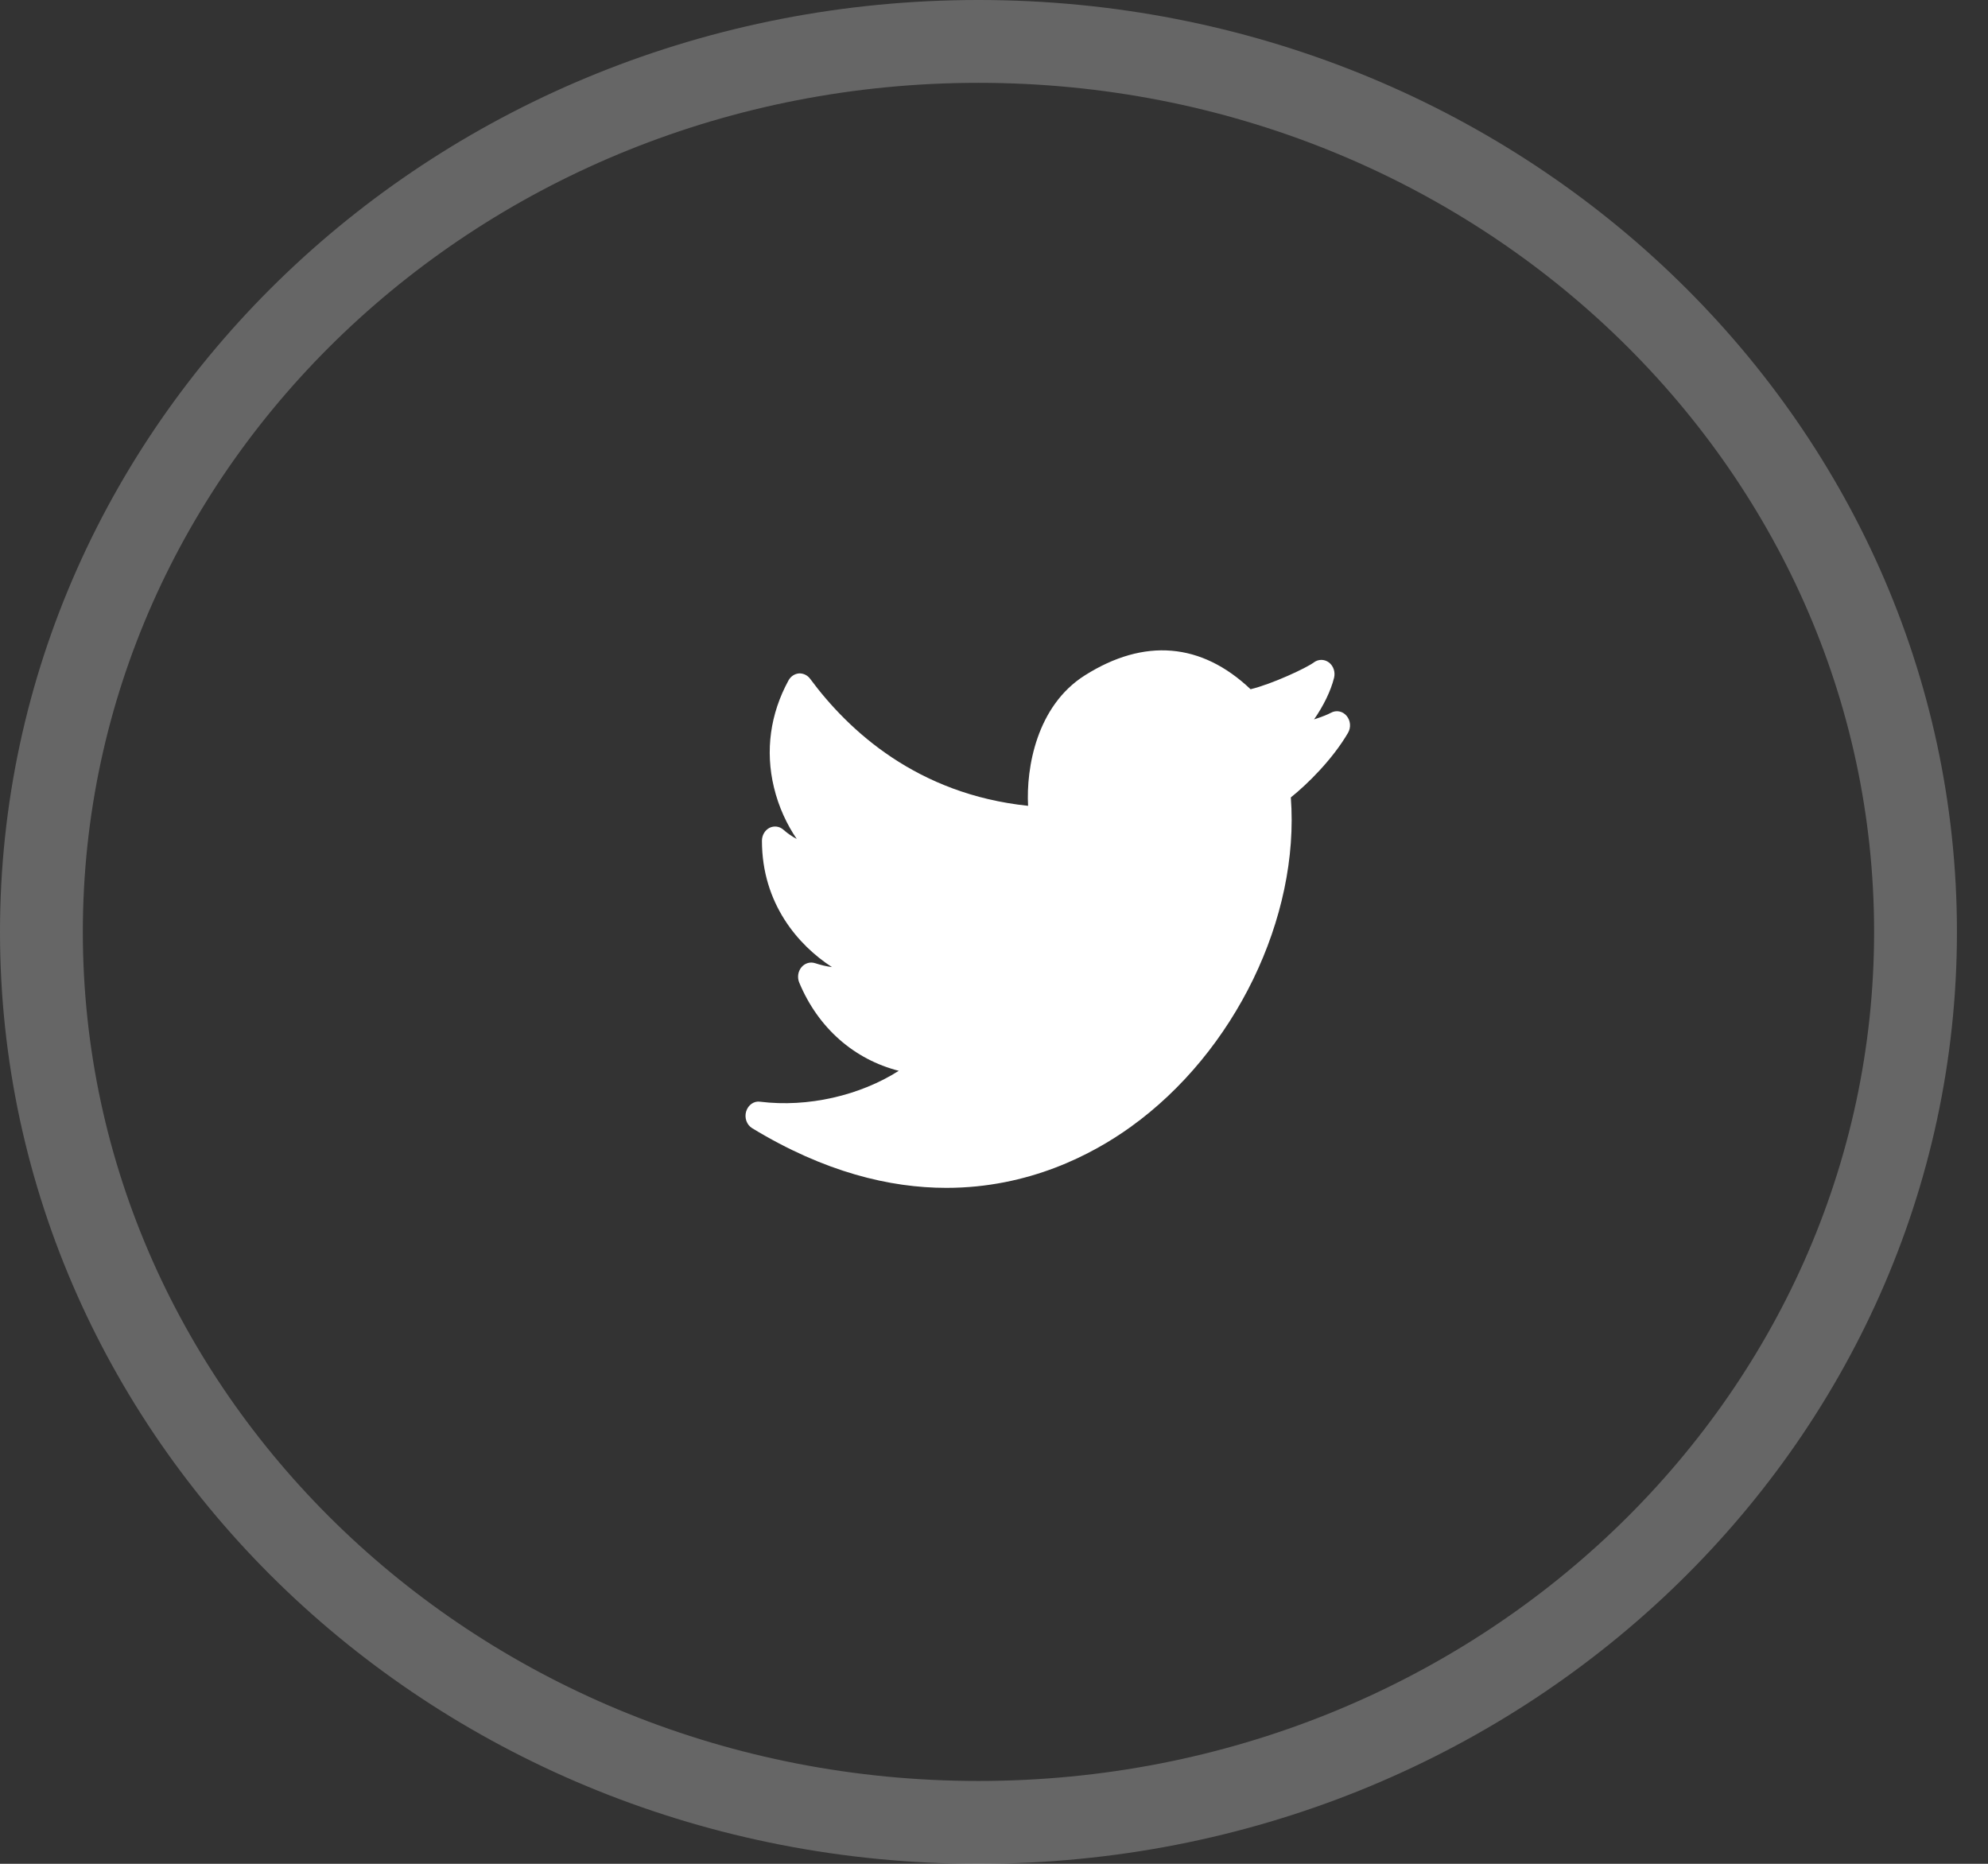
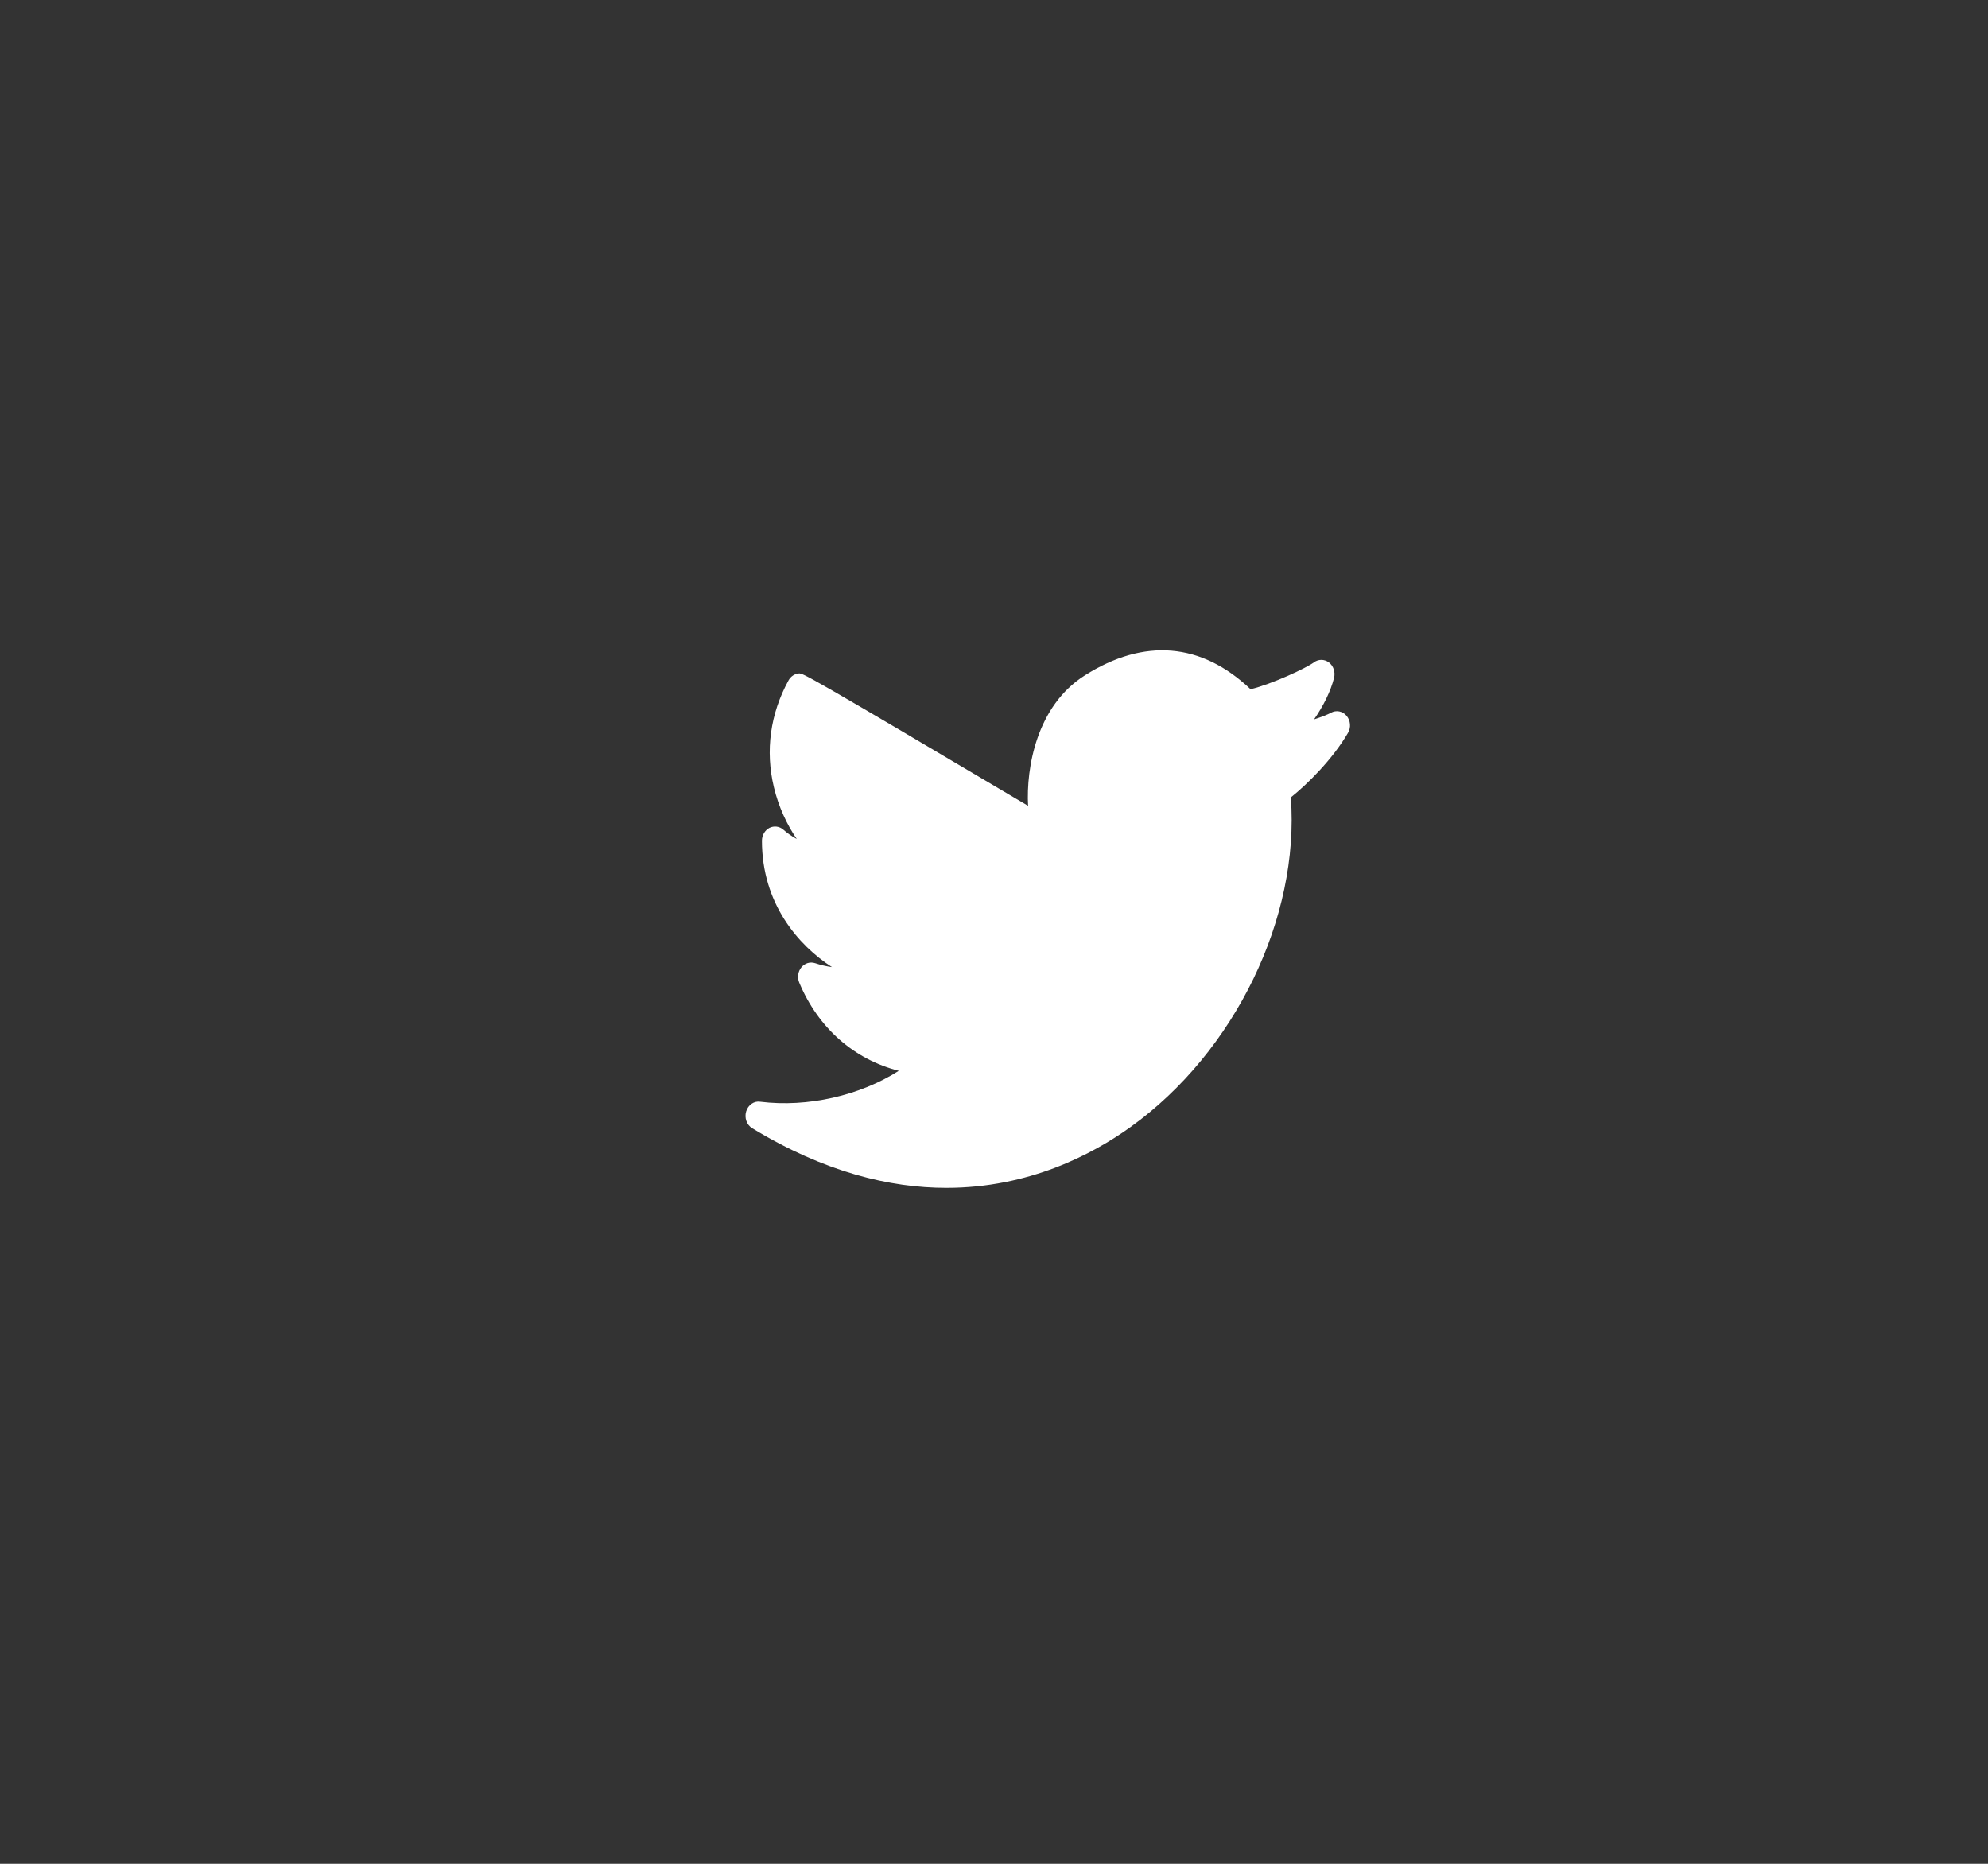
<svg xmlns="http://www.w3.org/2000/svg" width="48" height="45" viewBox="0 0 48 45" fill="none">
  <rect x="0" y="0" width="48" height="45" fill="#333333" stroke="none" />
-   <path opacity="0.25" d="M46.25 22.5C46.25 34.329 36.167 44 23.625 44C11.083 44 1 34.329 1 22.5C1 10.671 11.083 1 23.625 1C36.167 1 46.25 10.671 46.25 22.5Z" stroke="white" stroke-width="2" />
-   <path d="M32.513 17.283C32.417 17.168 32.261 17.139 32.134 17.21C32.054 17.254 31.905 17.312 31.728 17.369C31.952 17.047 32.131 16.687 32.211 16.364C32.245 16.224 32.195 16.077 32.086 15.994C31.976 15.912 31.831 15.912 31.722 15.994C31.55 16.124 30.72 16.514 30.195 16.641C29.009 15.516 27.629 15.399 26.194 16.306C25.027 17.043 24.774 18.542 24.823 19.456C22.153 19.178 20.494 17.651 19.56 16.388C19.494 16.299 19.389 16.253 19.29 16.259C19.186 16.268 19.092 16.33 19.039 16.427C18.597 17.234 18.474 18.127 18.686 19.008C18.801 19.489 19.003 19.913 19.237 20.256C19.125 20.197 19.016 20.122 18.914 20.032C18.82 19.949 18.689 19.933 18.578 19.988C18.468 20.046 18.397 20.166 18.397 20.299C18.397 21.812 19.271 22.822 20.088 23.35C19.956 23.333 19.819 23.301 19.68 23.255C19.56 23.216 19.431 23.255 19.348 23.357C19.266 23.458 19.246 23.602 19.298 23.725C19.756 24.824 20.626 25.579 21.701 25.854C20.762 26.451 19.505 26.743 18.354 26.6C18.205 26.577 18.063 26.679 18.016 26.834C17.969 26.99 18.03 27.16 18.162 27.24C19.908 28.301 21.487 28.68 22.851 28.68C24.837 28.68 26.37 27.878 27.302 27.207C29.817 25.4 31.385 22.156 31.167 19.253C31.57 18.931 32.172 18.336 32.546 17.697C32.624 17.567 32.61 17.397 32.513 17.283Z" fill="white" />
+   <path d="M32.513 17.283C32.417 17.168 32.261 17.139 32.134 17.21C32.054 17.254 31.905 17.312 31.728 17.369C31.952 17.047 32.131 16.687 32.211 16.364C32.245 16.224 32.195 16.077 32.086 15.994C31.976 15.912 31.831 15.912 31.722 15.994C31.55 16.124 30.72 16.514 30.195 16.641C29.009 15.516 27.629 15.399 26.194 16.306C25.027 17.043 24.774 18.542 24.823 19.456C19.494 16.299 19.389 16.253 19.29 16.259C19.186 16.268 19.092 16.33 19.039 16.427C18.597 17.234 18.474 18.127 18.686 19.008C18.801 19.489 19.003 19.913 19.237 20.256C19.125 20.197 19.016 20.122 18.914 20.032C18.82 19.949 18.689 19.933 18.578 19.988C18.468 20.046 18.397 20.166 18.397 20.299C18.397 21.812 19.271 22.822 20.088 23.35C19.956 23.333 19.819 23.301 19.68 23.255C19.56 23.216 19.431 23.255 19.348 23.357C19.266 23.458 19.246 23.602 19.298 23.725C19.756 24.824 20.626 25.579 21.701 25.854C20.762 26.451 19.505 26.743 18.354 26.6C18.205 26.577 18.063 26.679 18.016 26.834C17.969 26.99 18.03 27.16 18.162 27.24C19.908 28.301 21.487 28.68 22.851 28.68C24.837 28.68 26.37 27.878 27.302 27.207C29.817 25.4 31.385 22.156 31.167 19.253C31.57 18.931 32.172 18.336 32.546 17.697C32.624 17.567 32.61 17.397 32.513 17.283Z" fill="white" />
</svg>